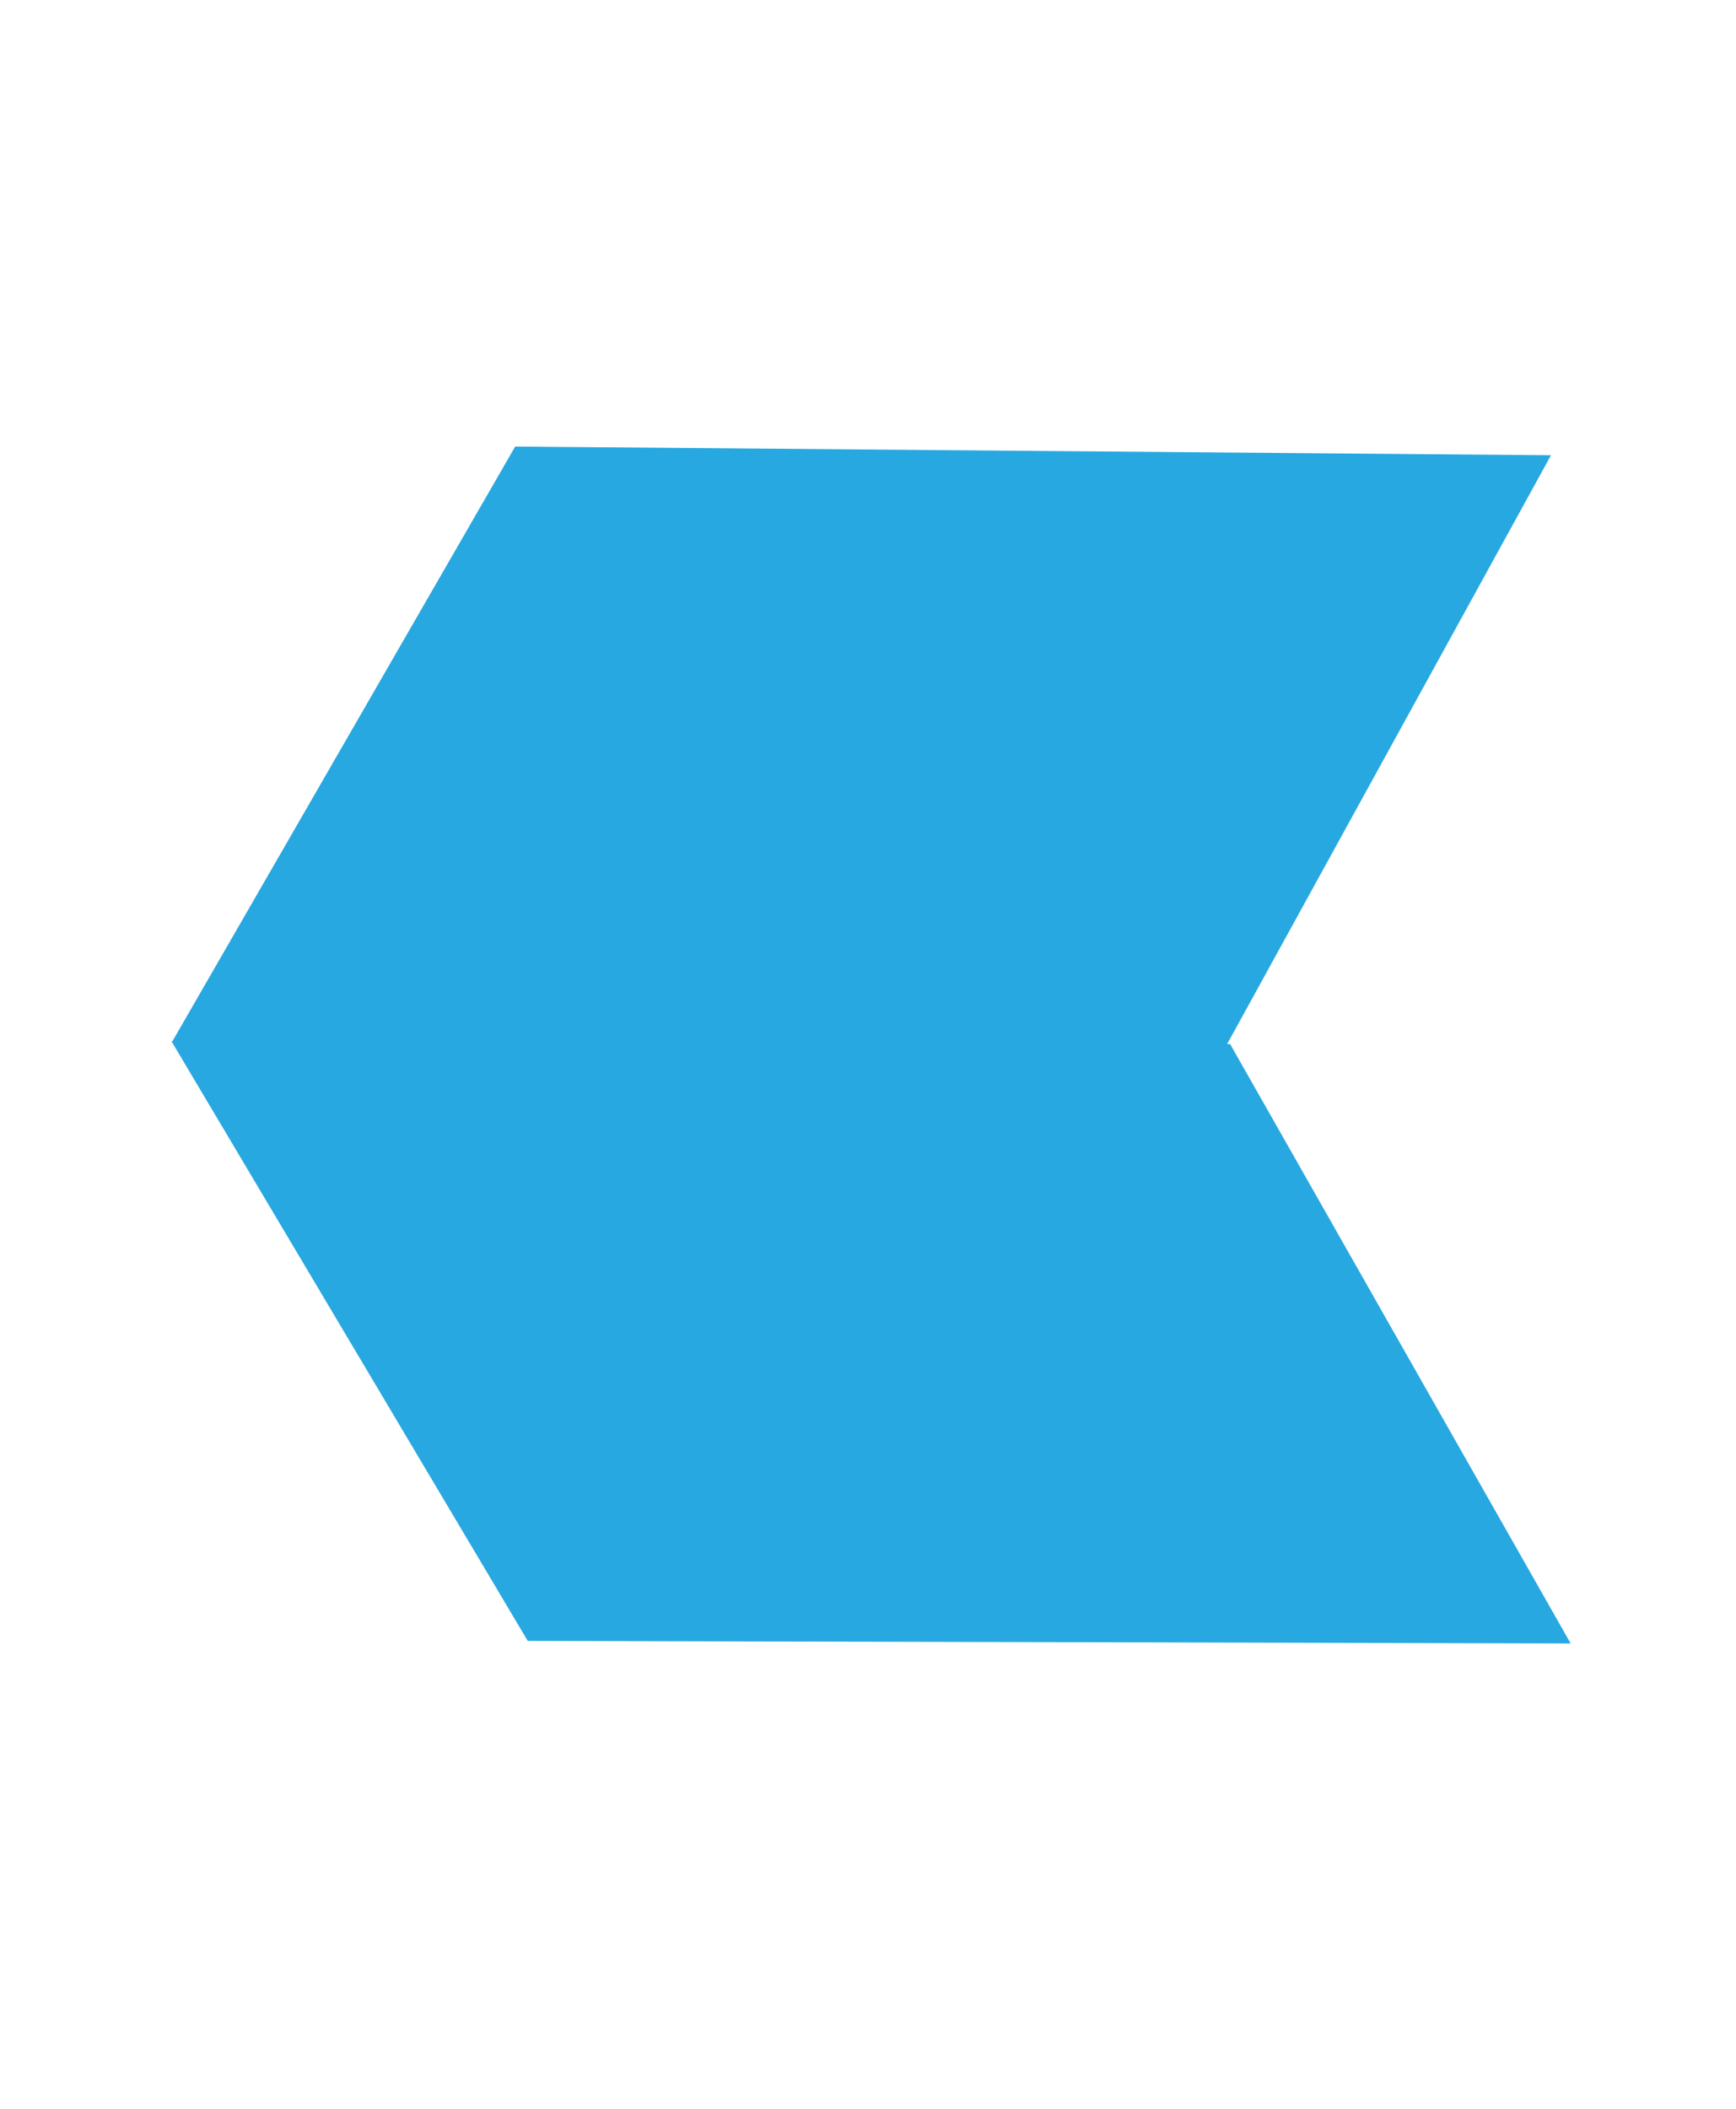
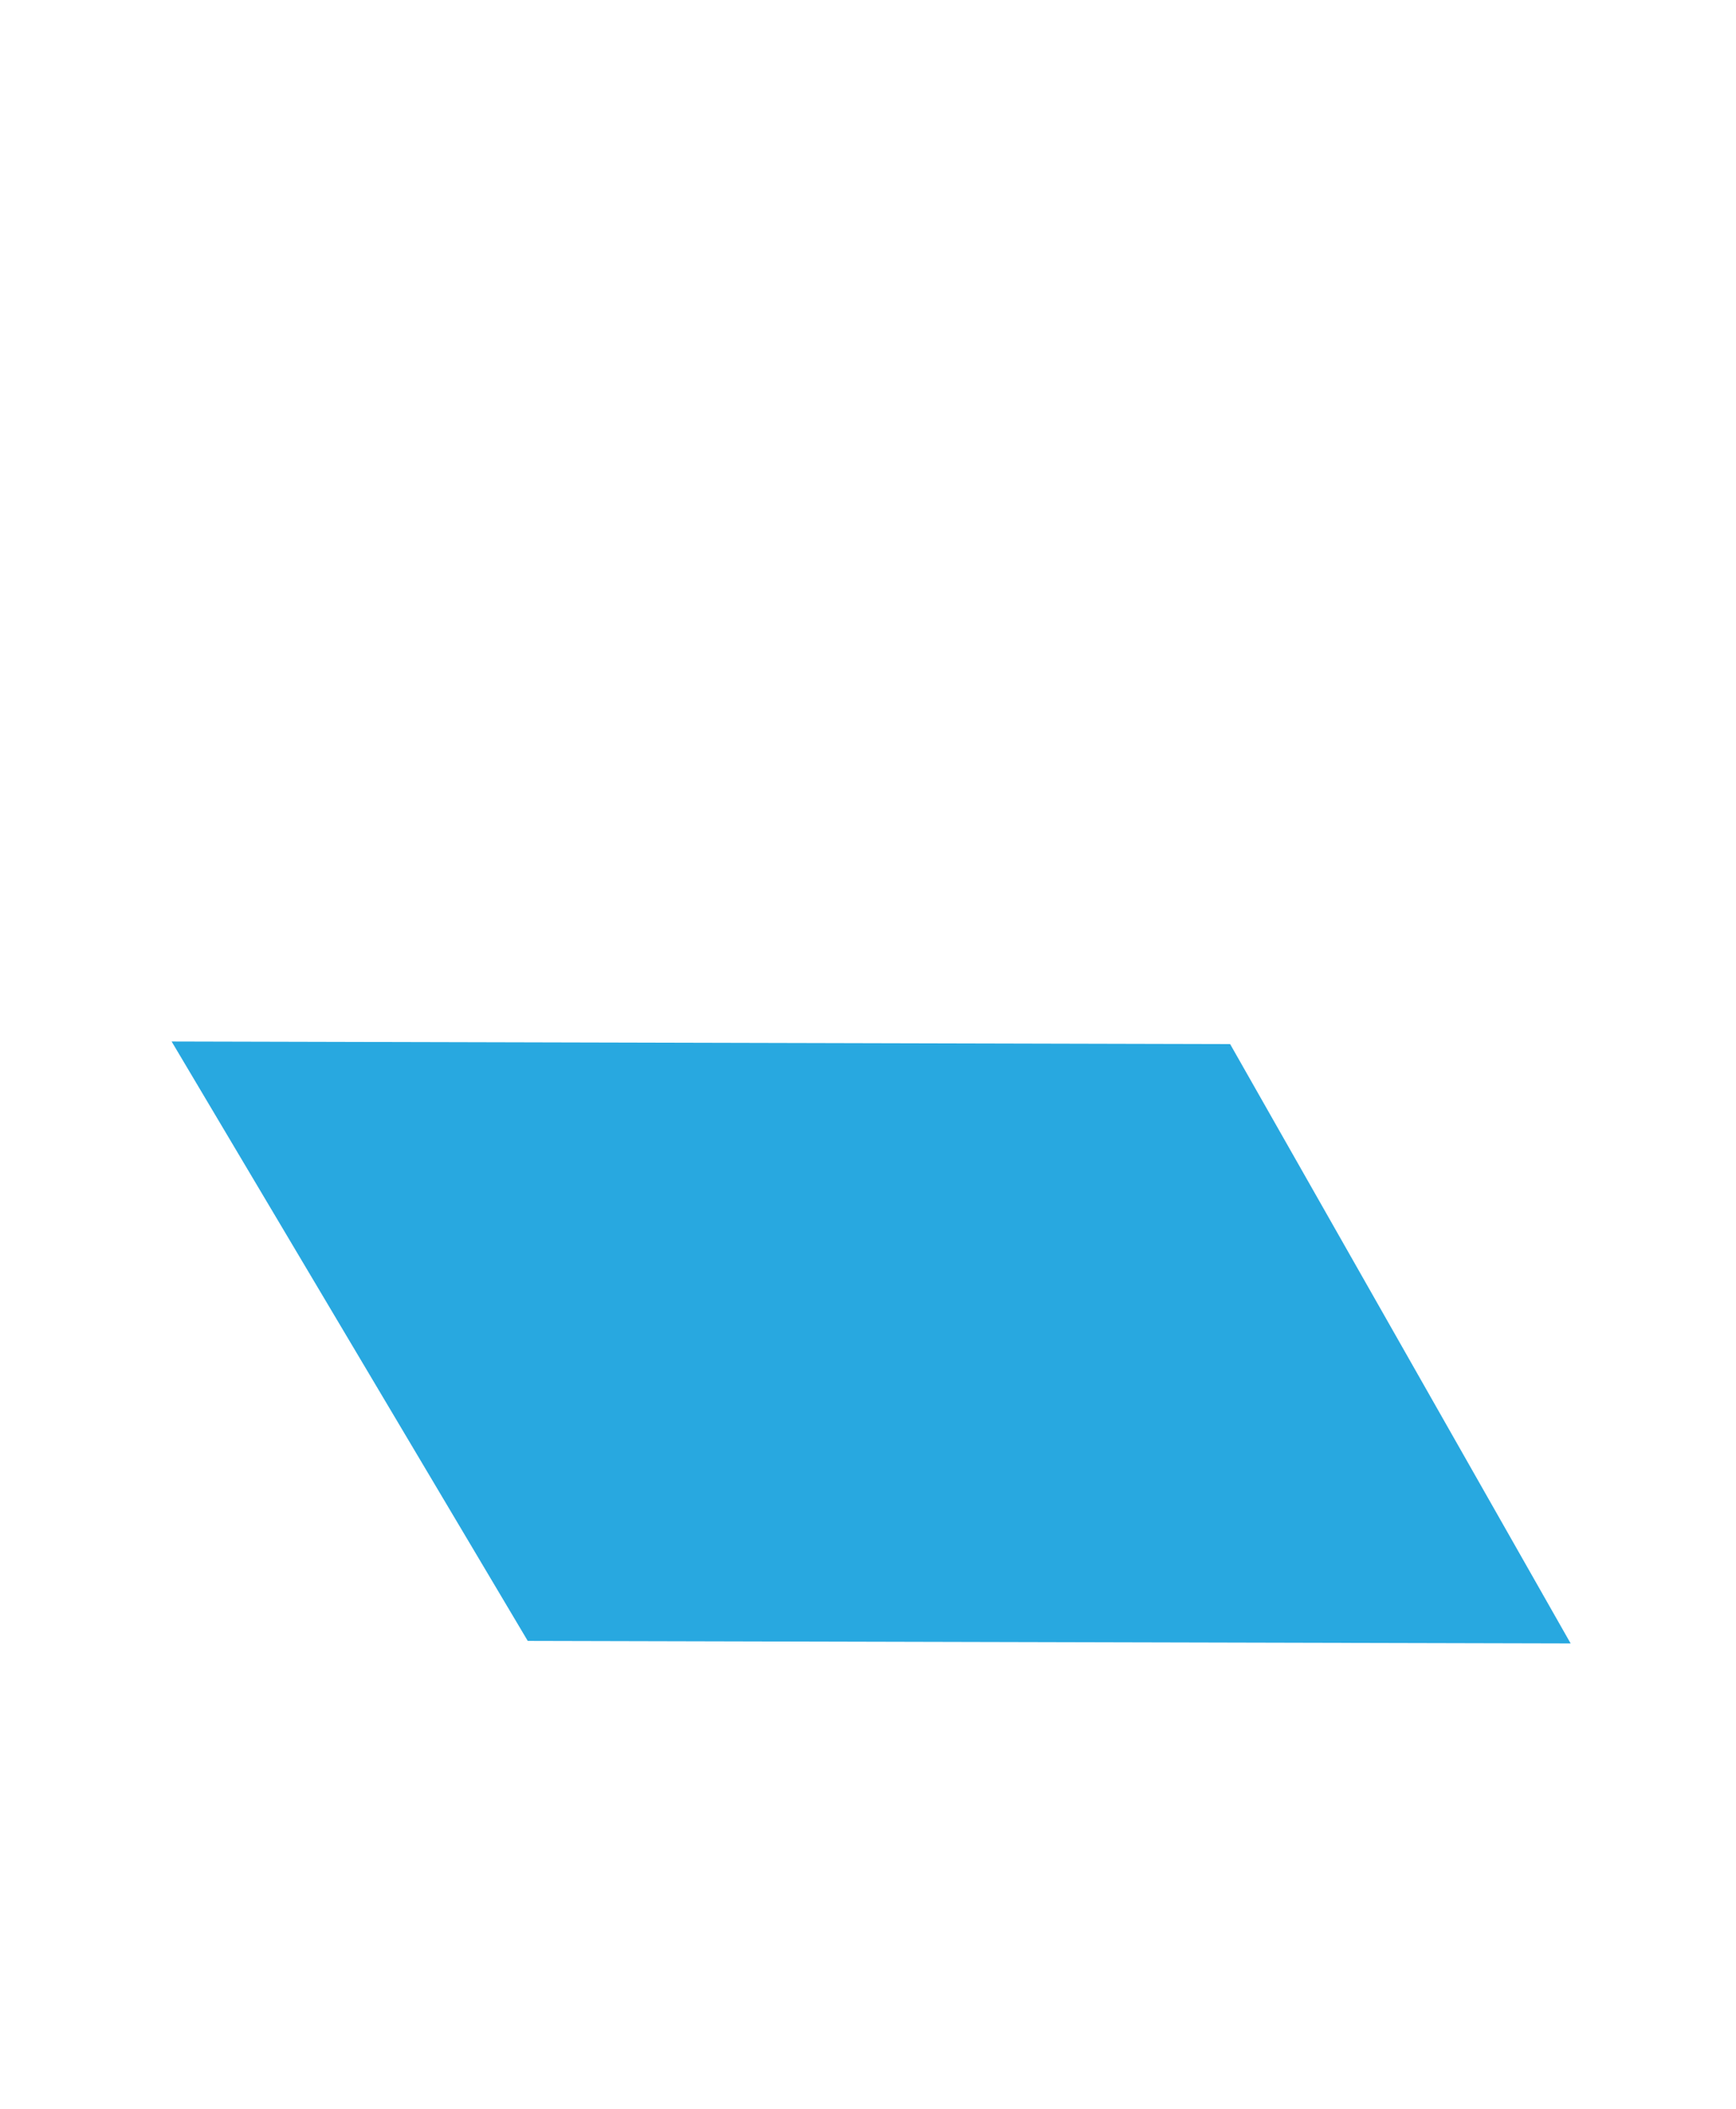
<svg xmlns="http://www.w3.org/2000/svg" width="28" height="34" viewBox="0 0 28 34" fill="none">
  <g id="Group 1171274789">
-     <path id="Vector" d="M2.773 16.802L8.309 7.2L25.016 7.34L19.731 16.945L2.773 16.802Z" fill="#28A8E0" />
    <path id="Vector_2" d="M2.768 16.792L8.512 26.456L25.333 26.497L19.841 16.834L2.768 16.792Z" fill="#28A8E0" />
  </g>
</svg>